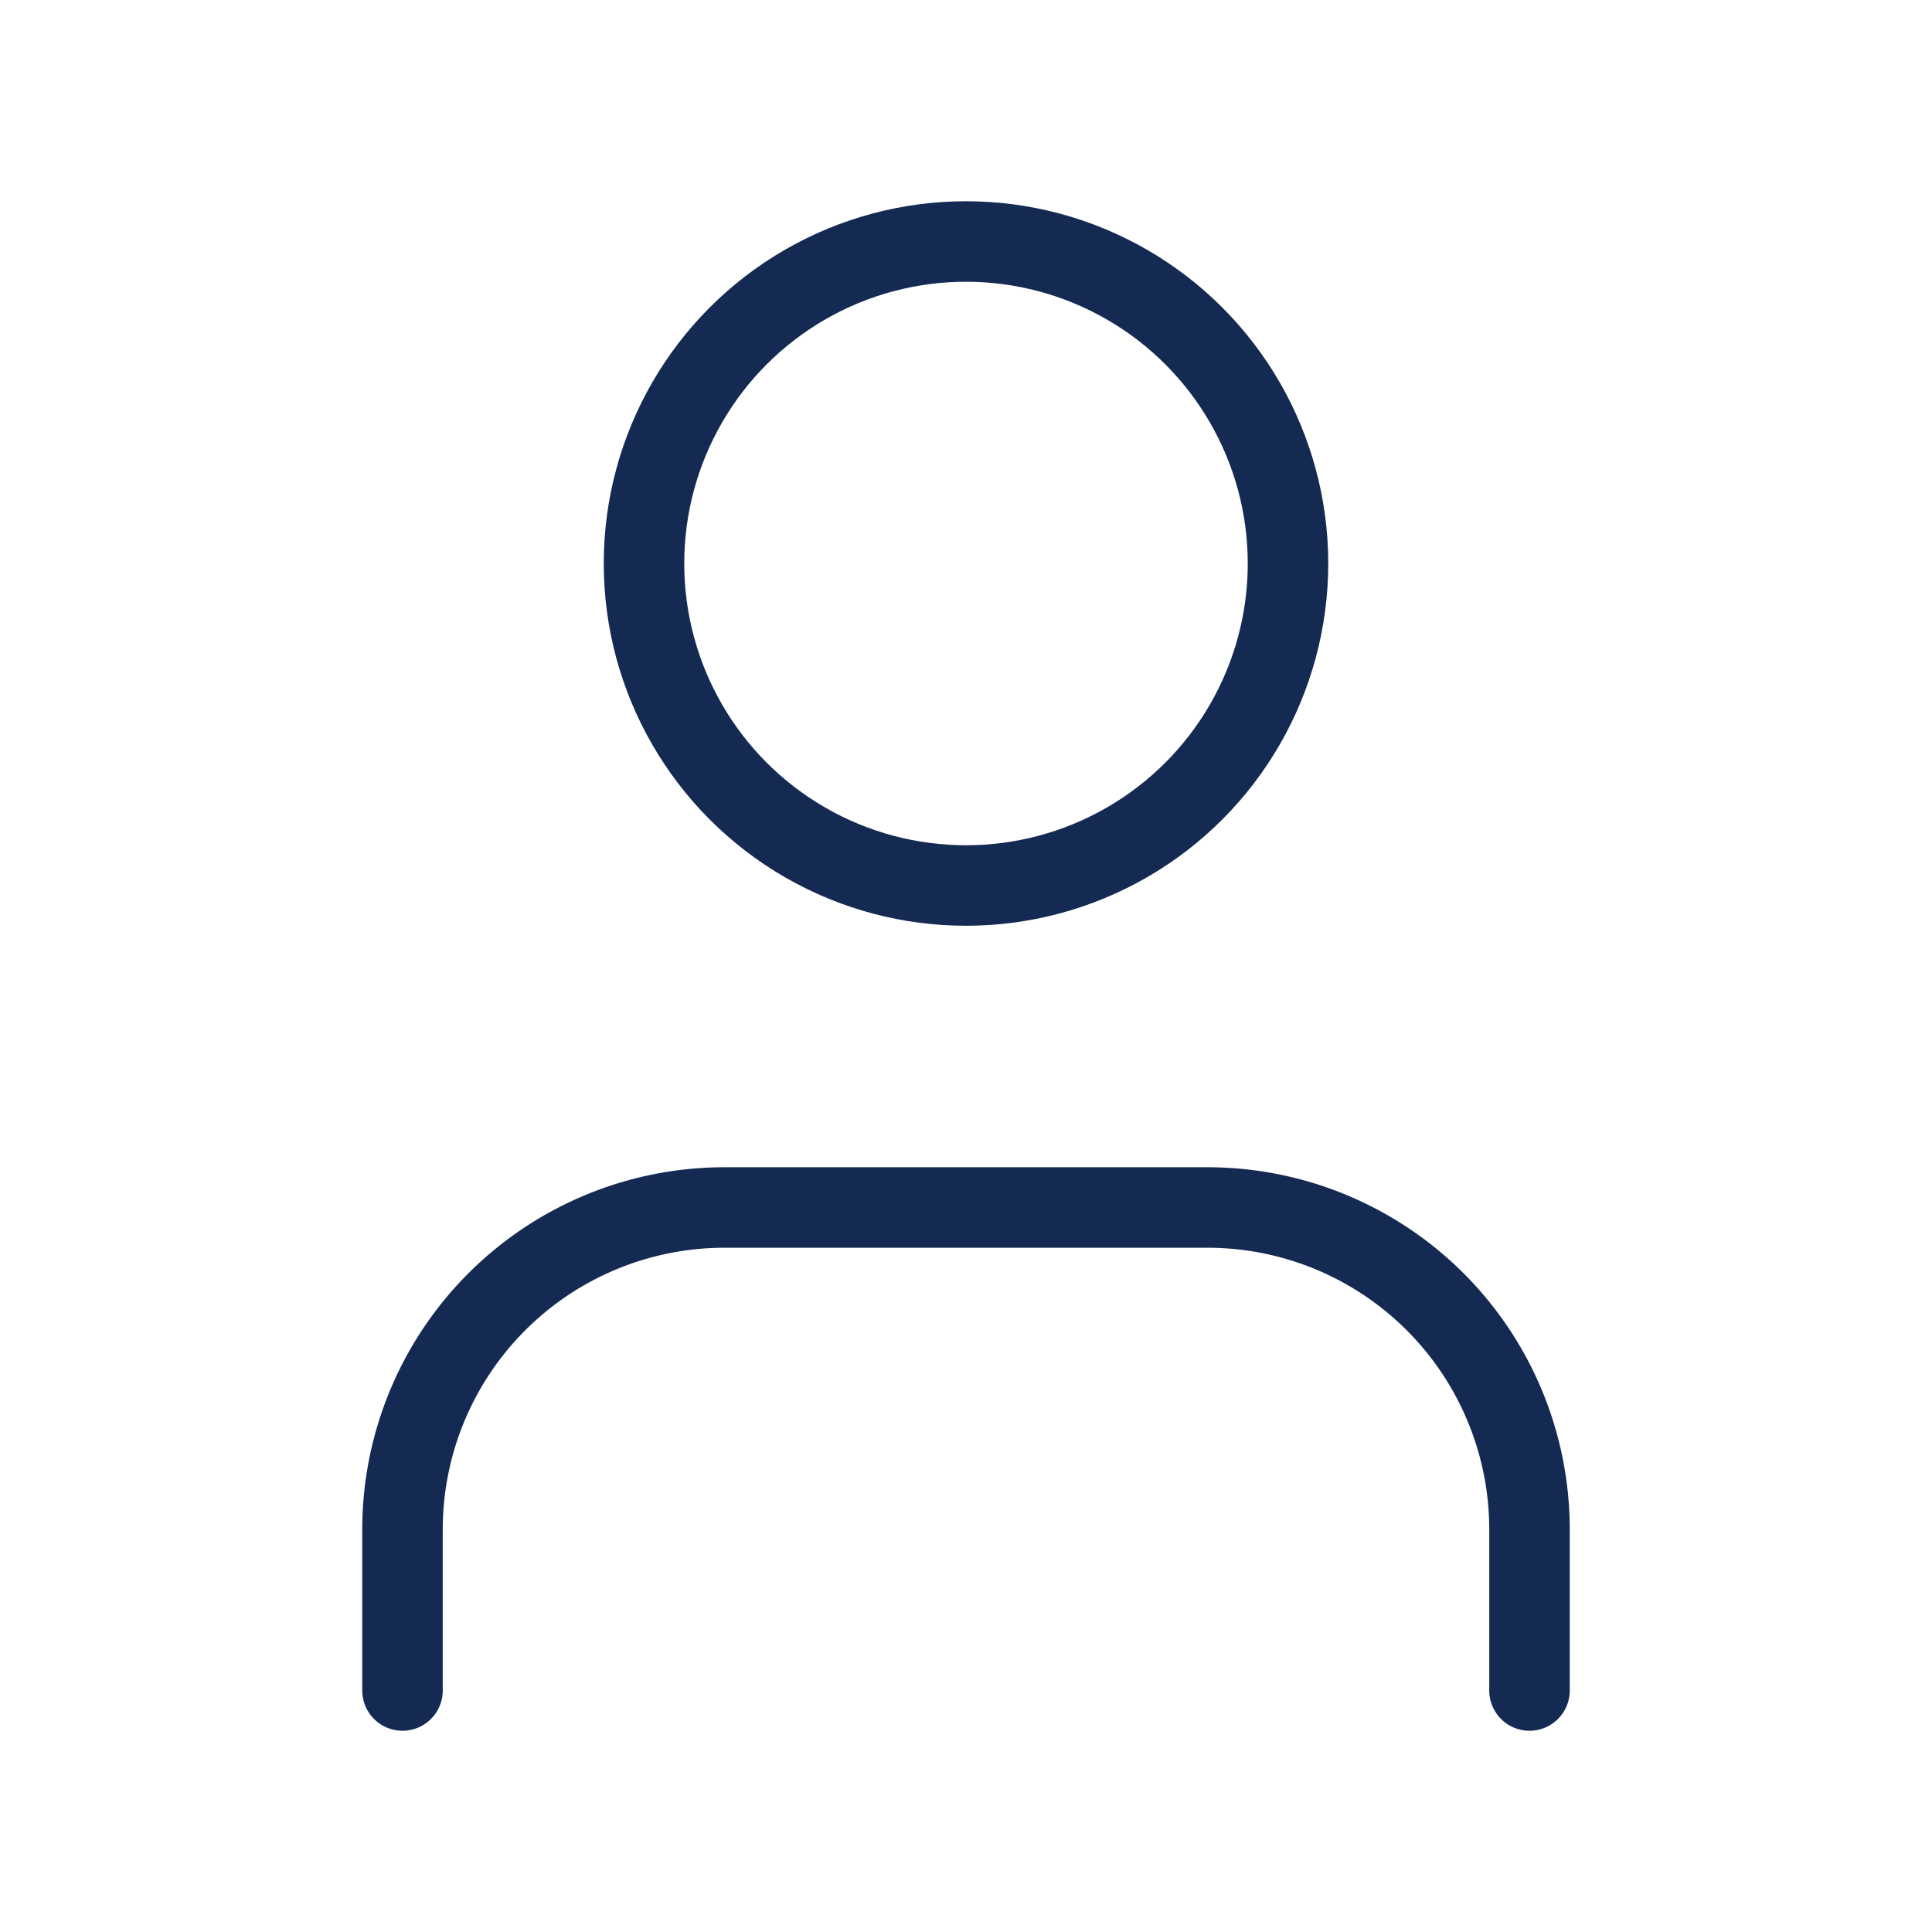
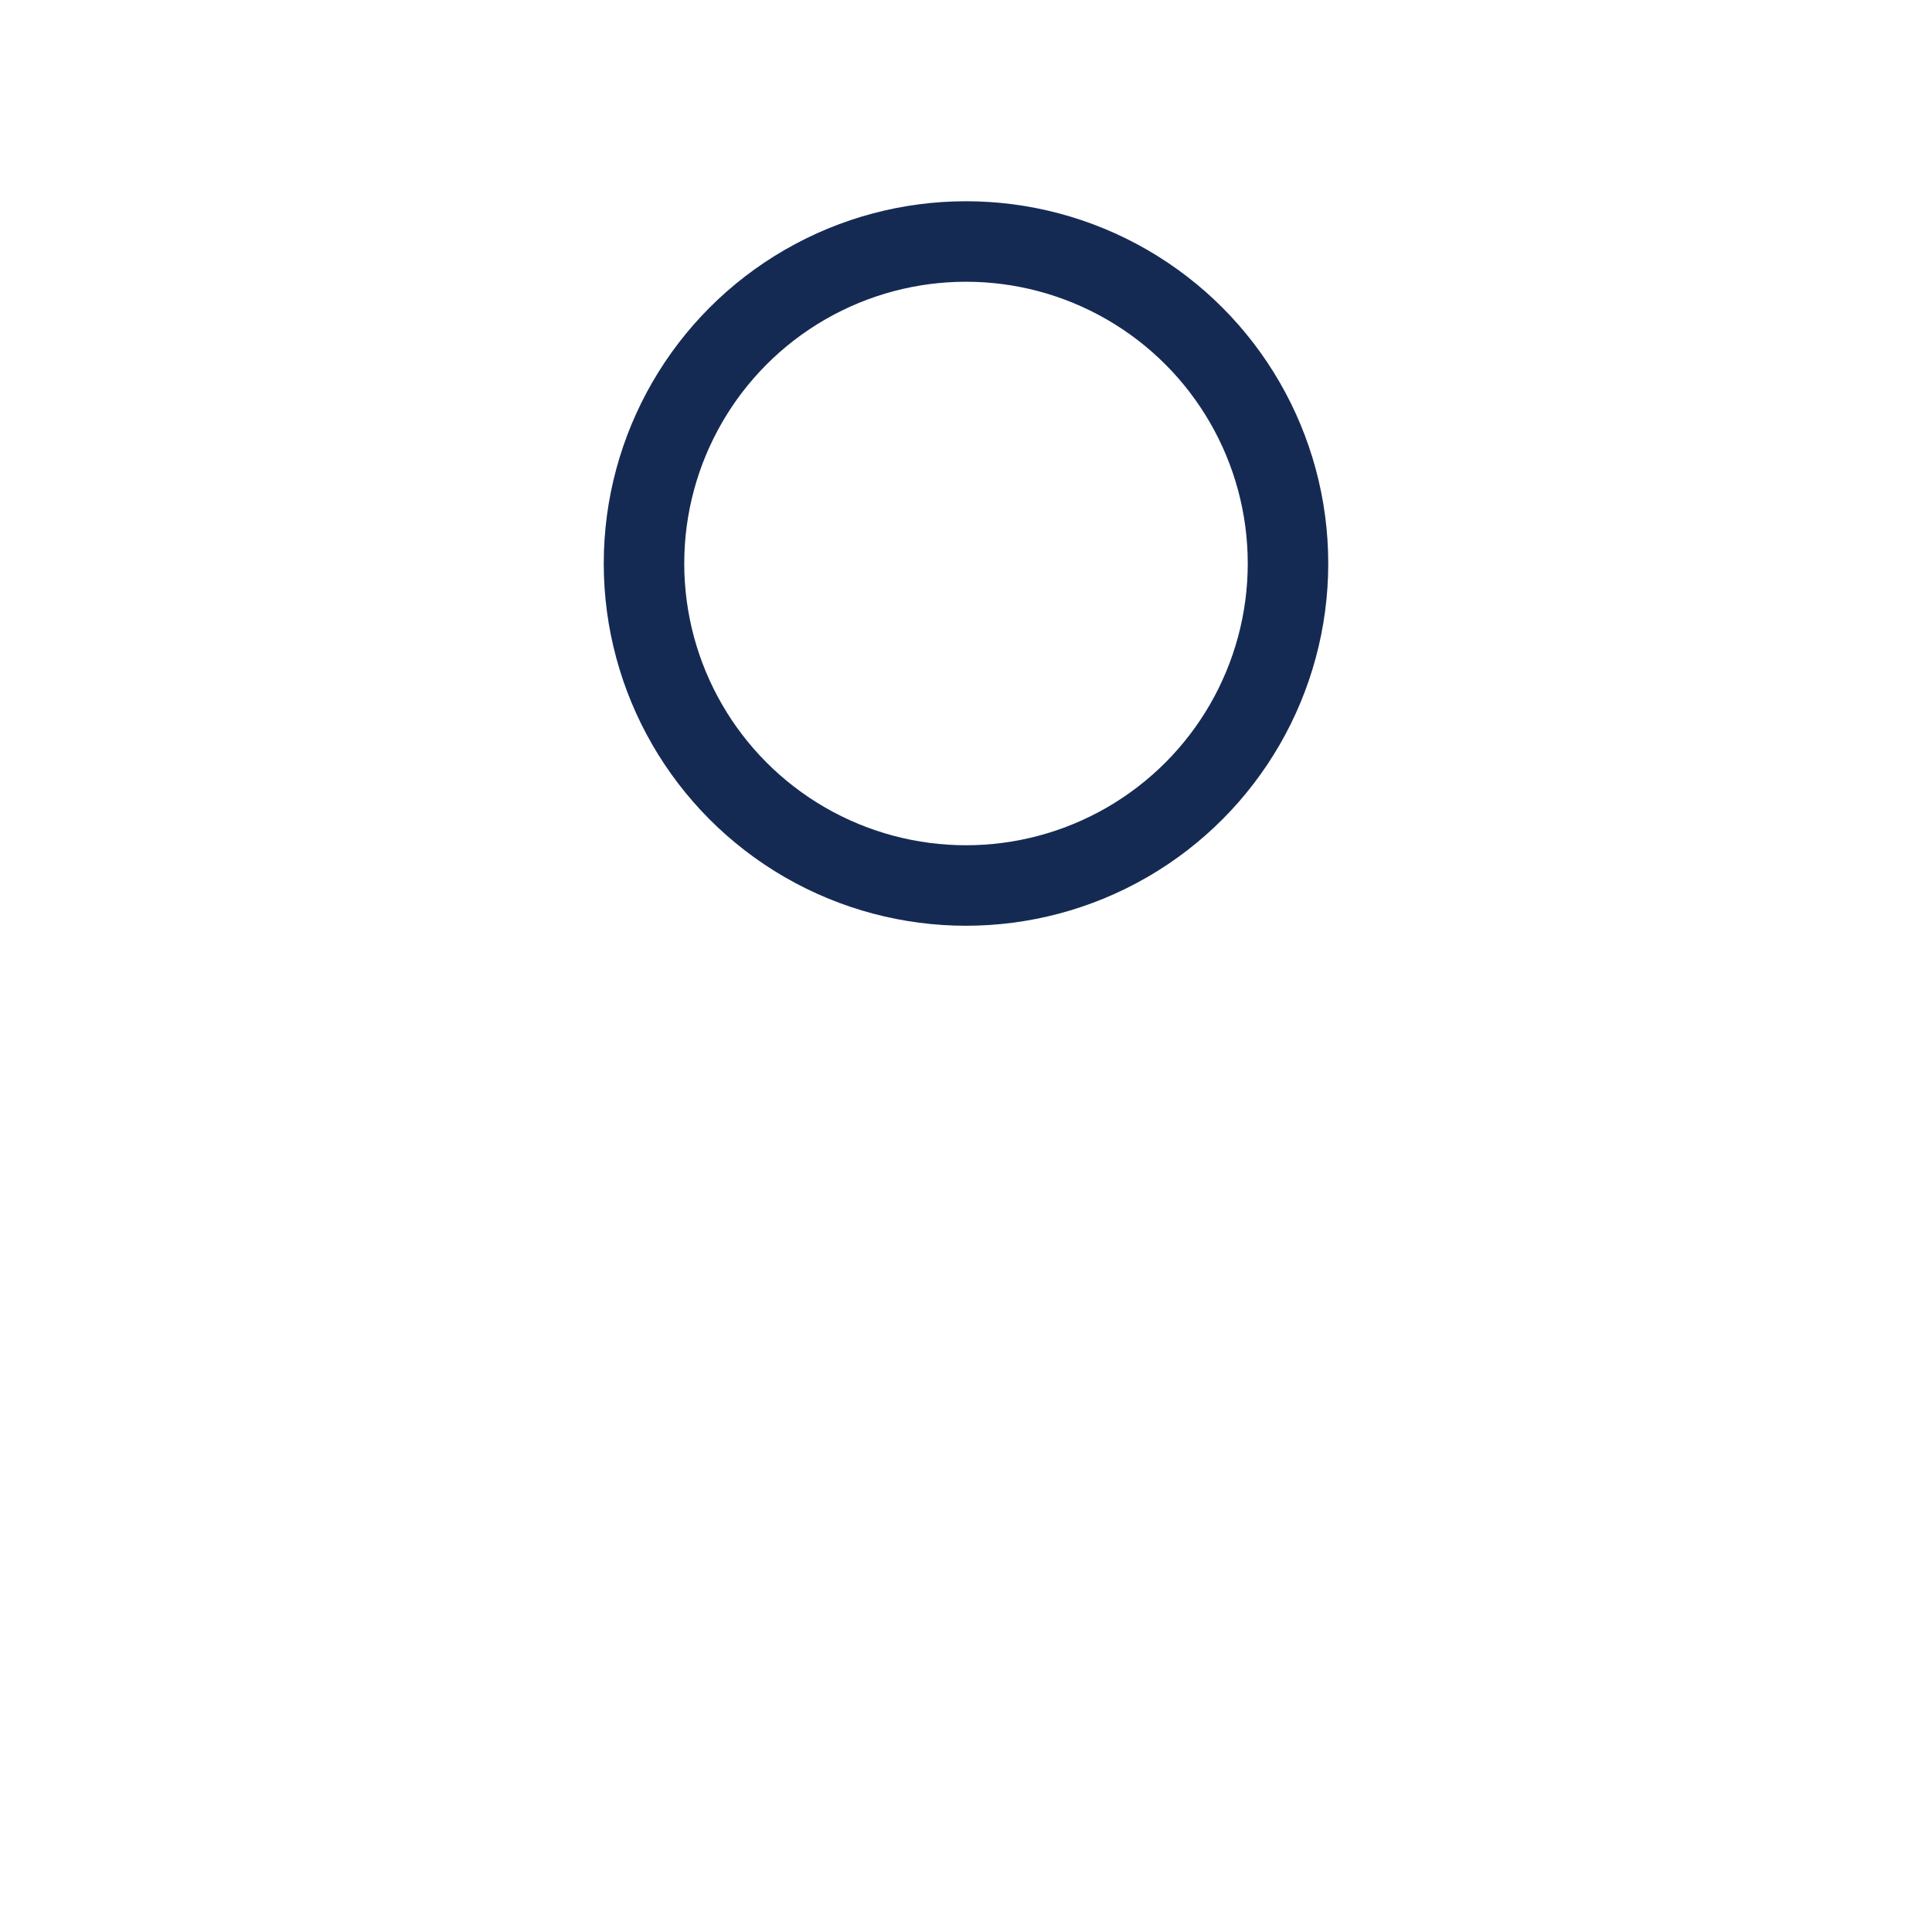
<svg xmlns="http://www.w3.org/2000/svg" width="48" height="48" viewBox="0 0 24 24" fill="none" stroke="#152a53" stroke-width="1" stroke-linecap="round" stroke-linejoin="round" class="lucide lucide-user-icon lucide-user">
-   <path d="M19 21v-2a4 4 0 0 0-4-4H9a4 4 0 0 0-4 4v2" />
  <circle cx="12" cy="7" r="4" />
</svg>